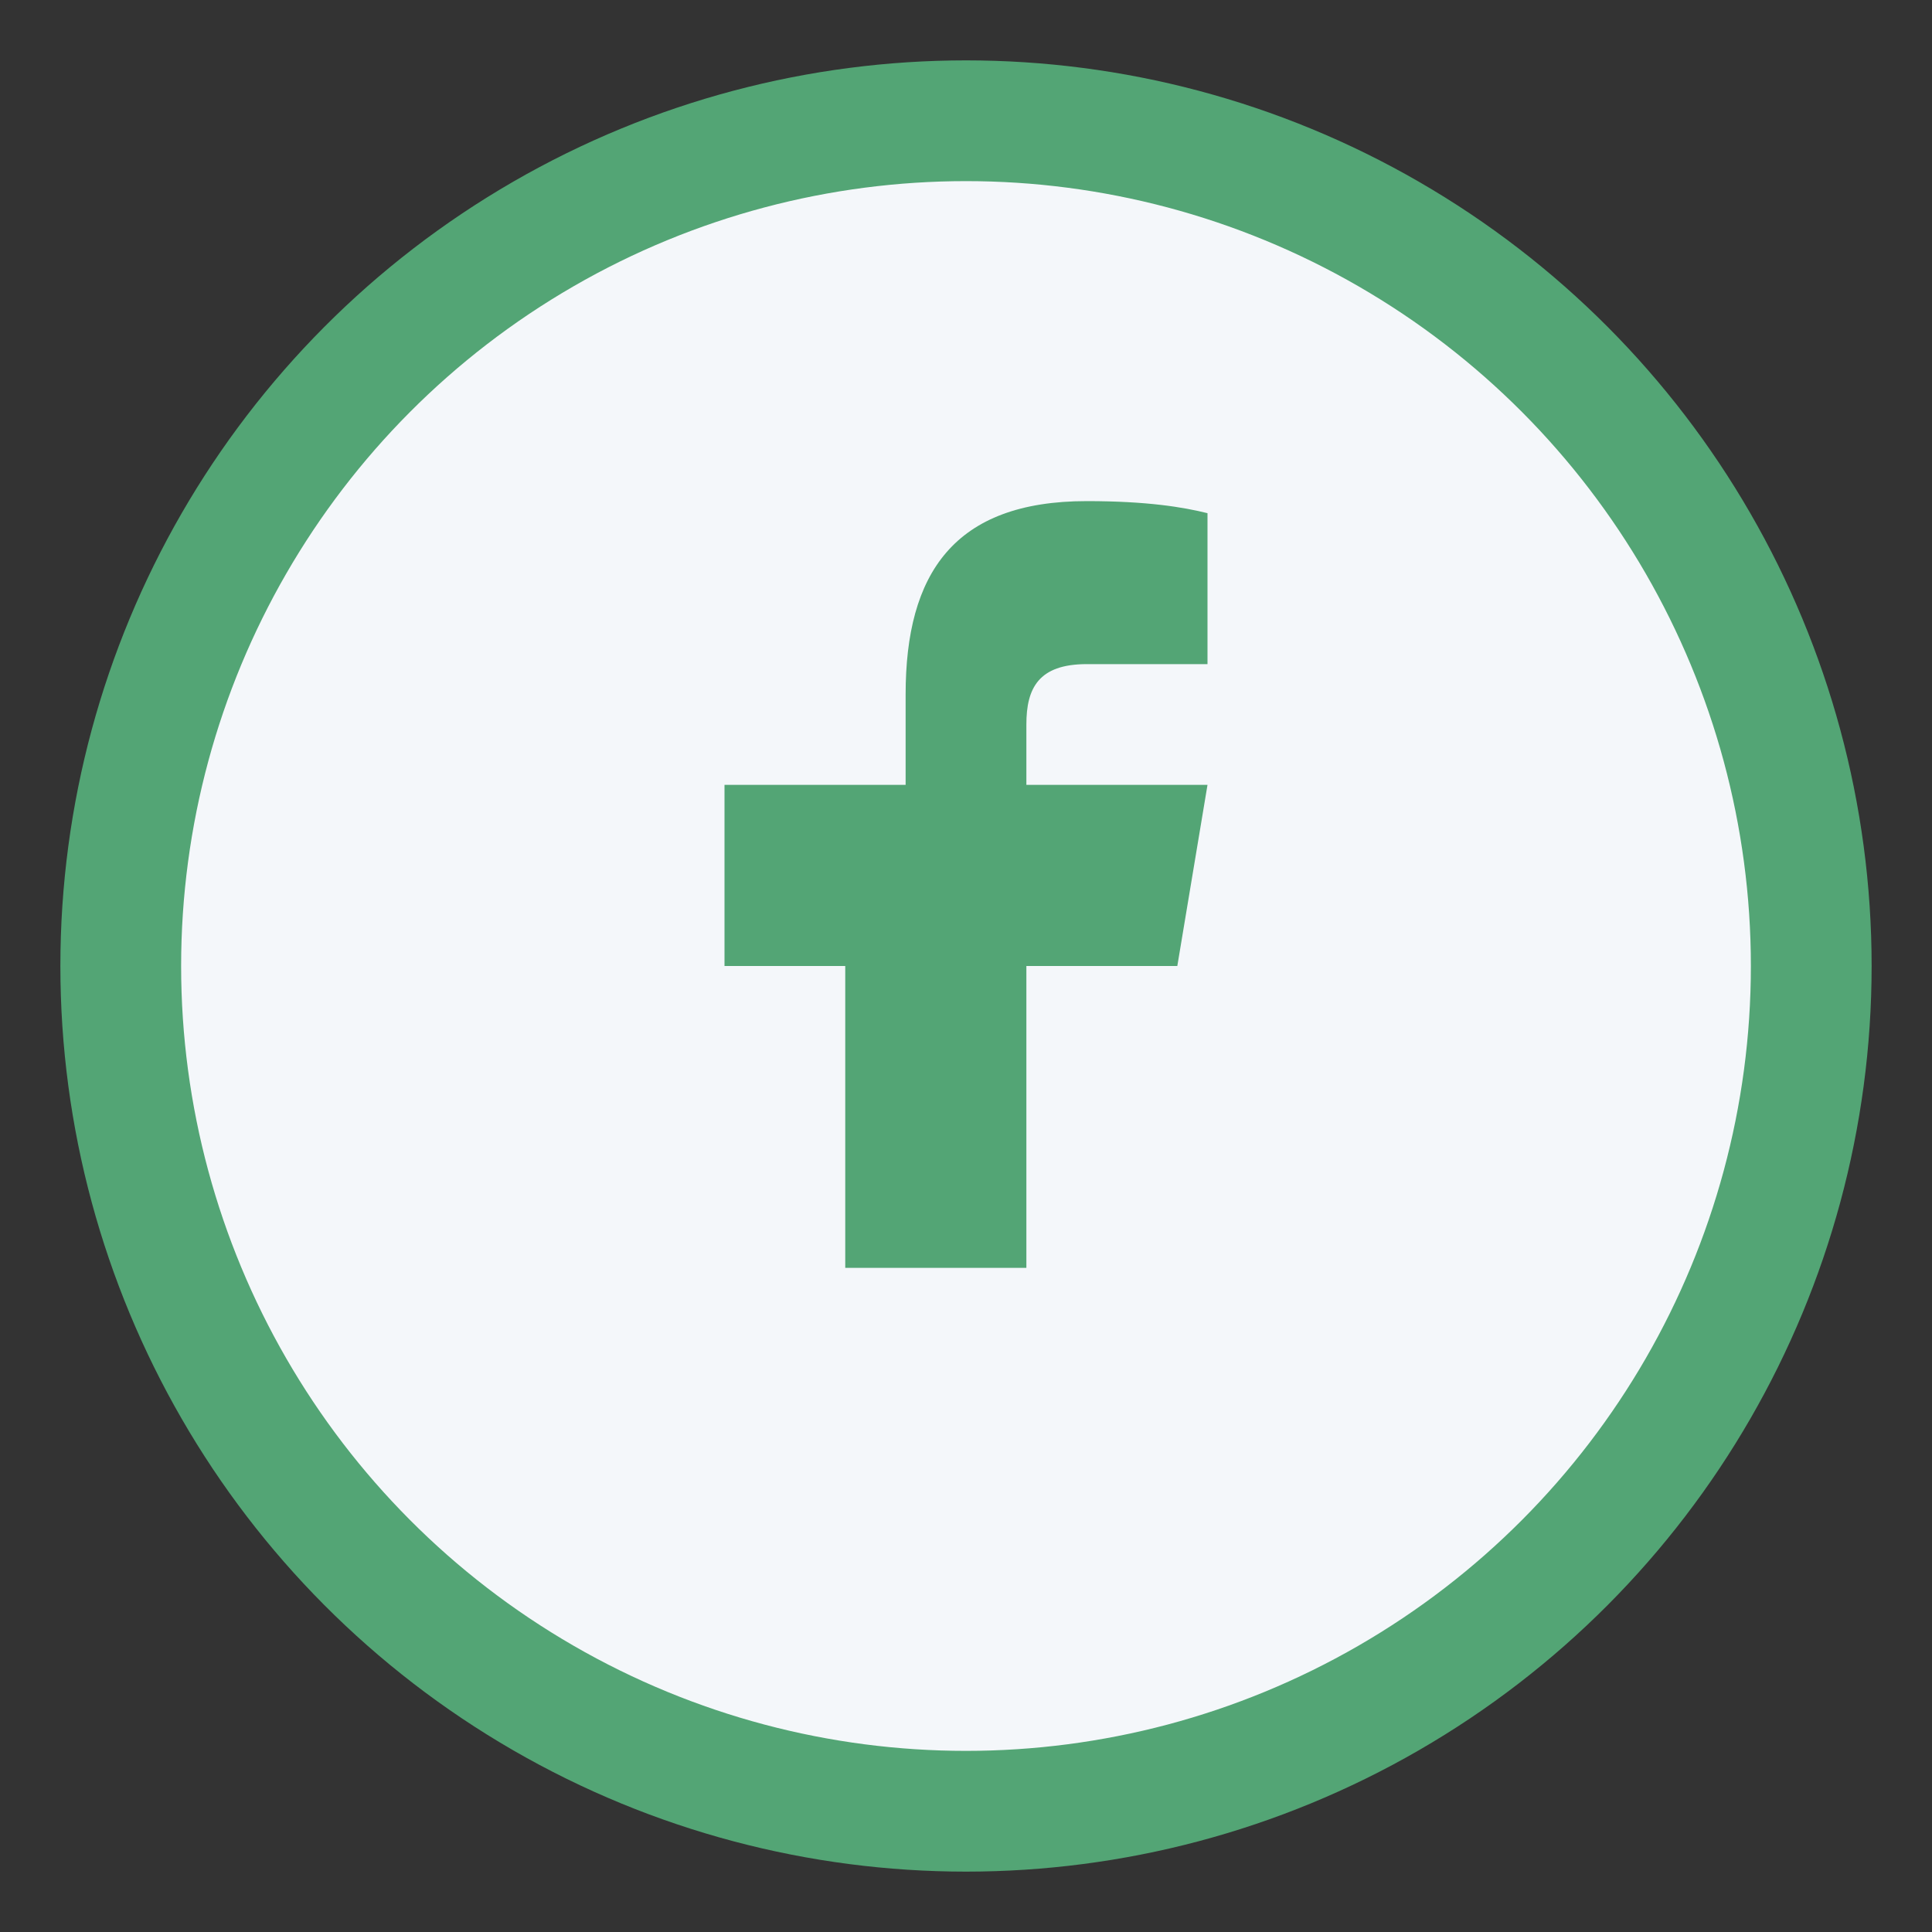
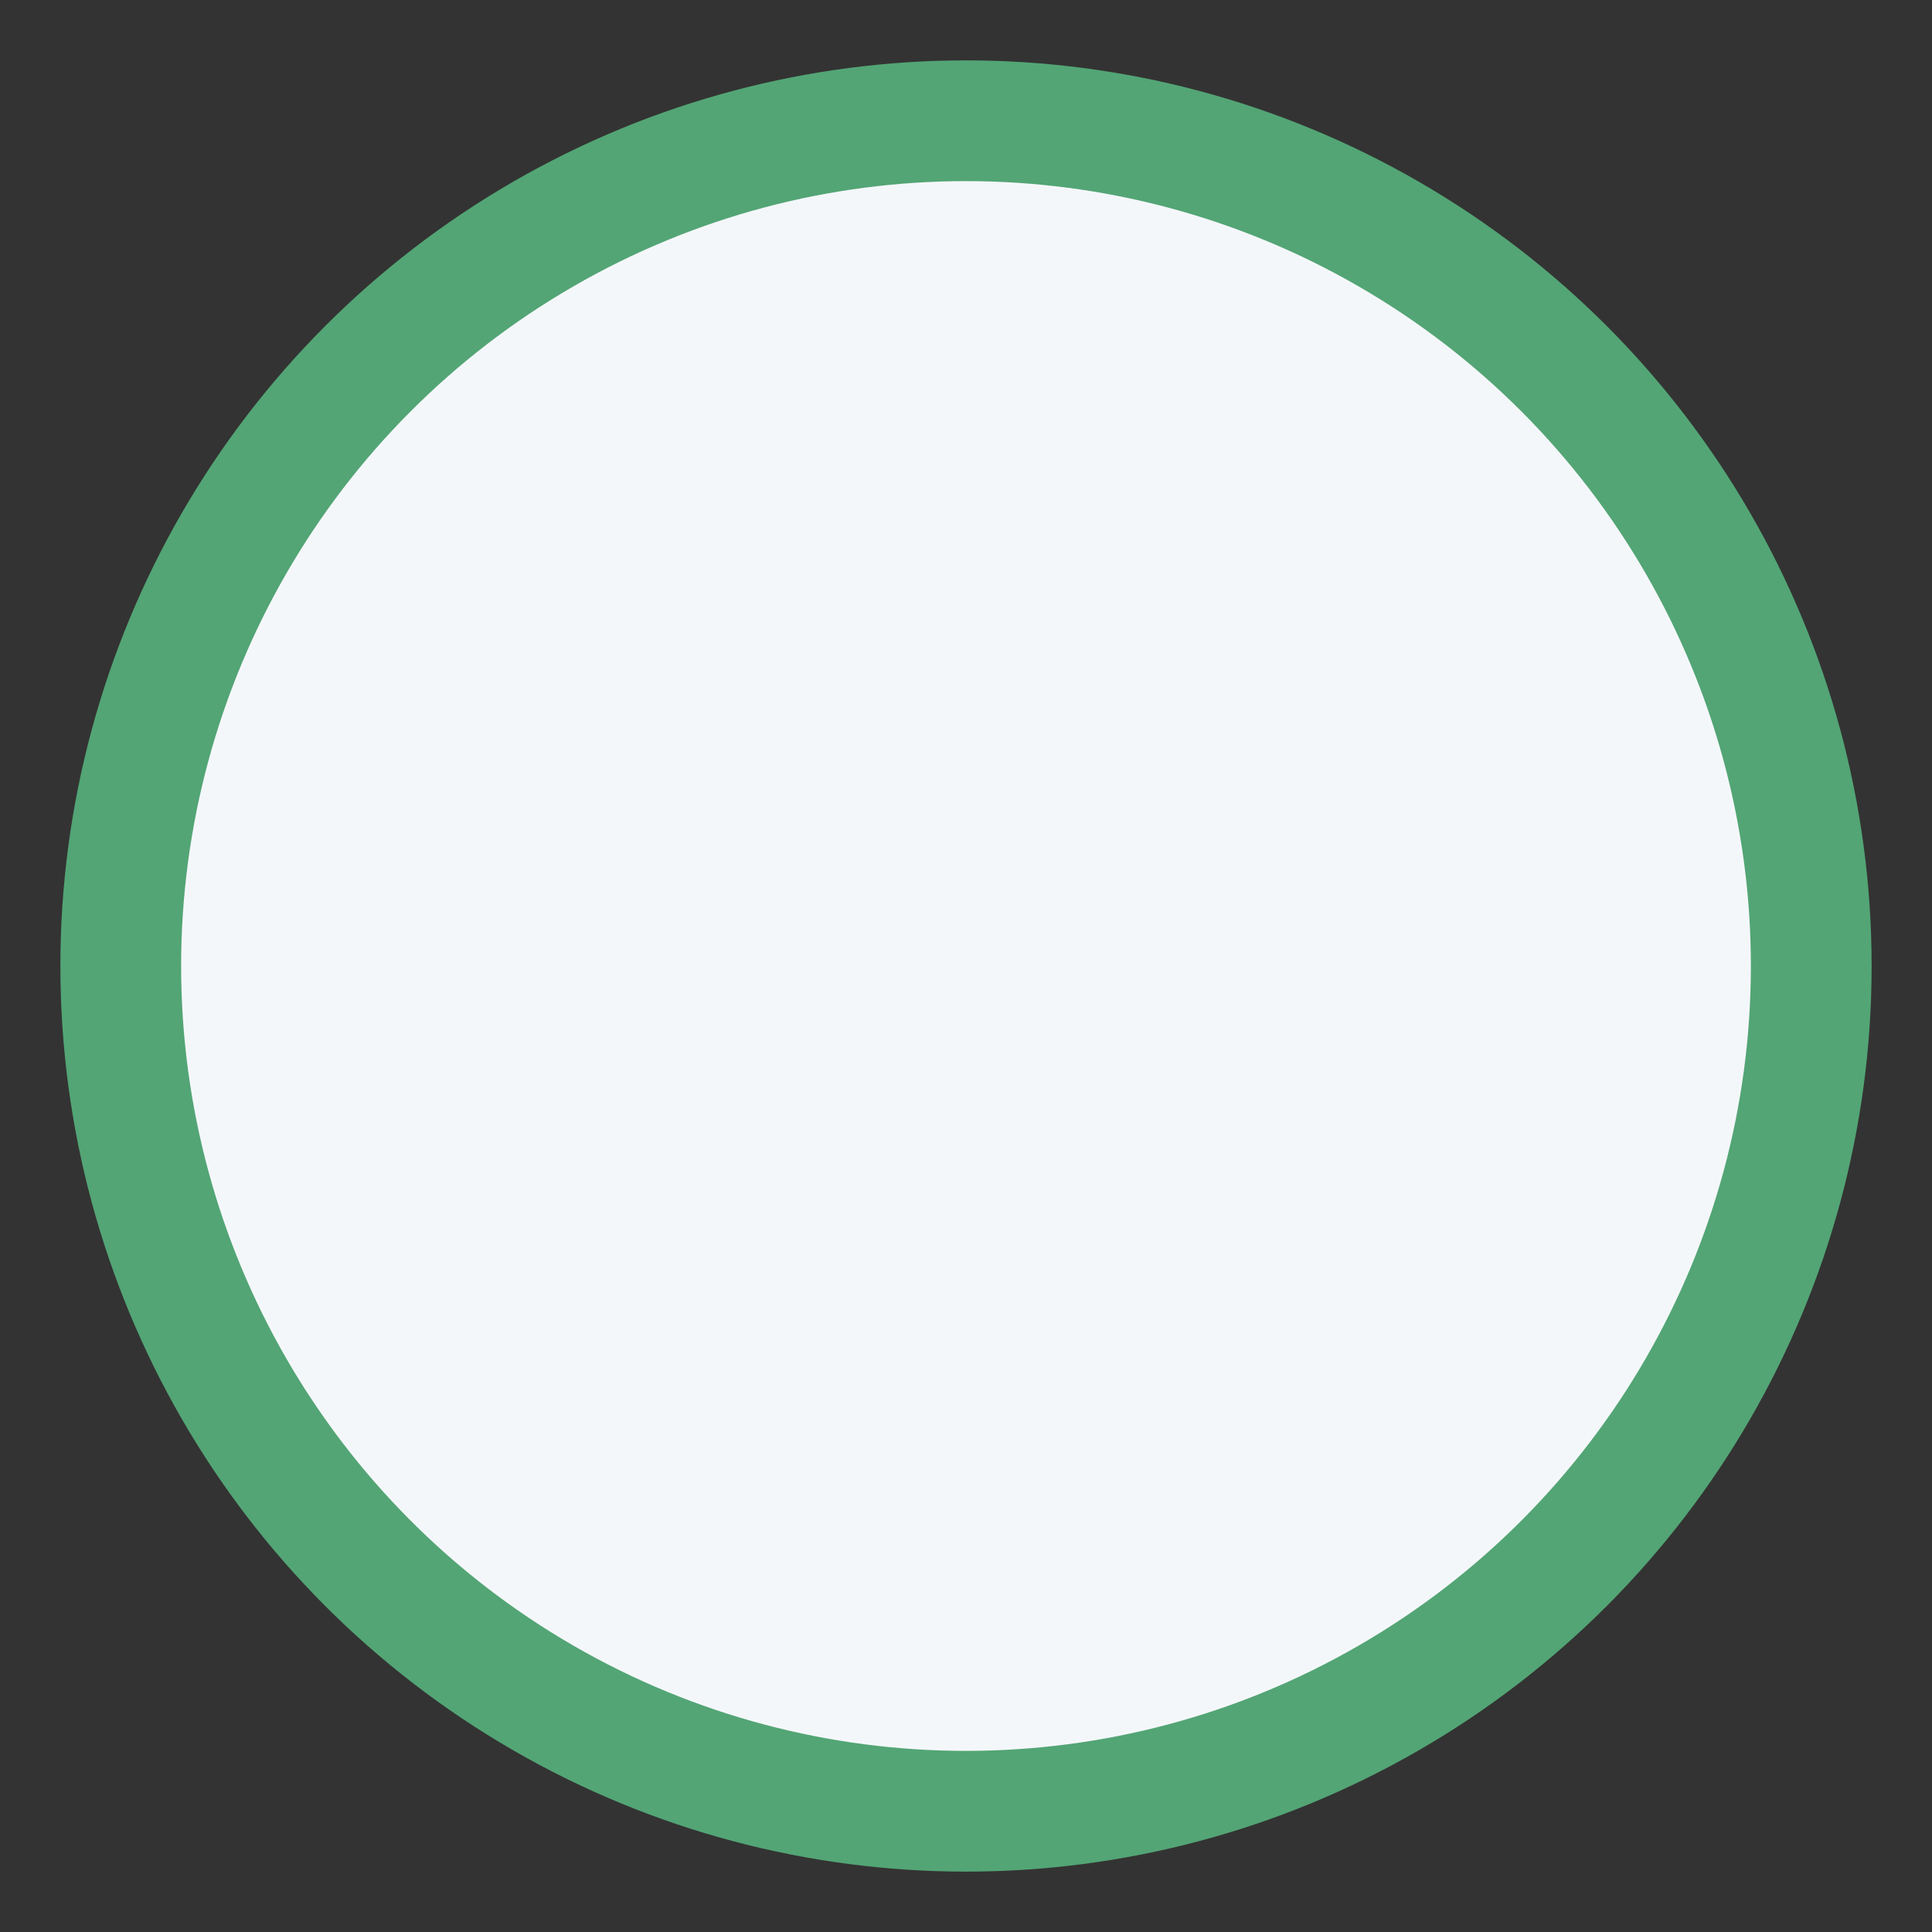
<svg xmlns="http://www.w3.org/2000/svg" width="32" height="32" viewBox="0 0 32 32">
  <rect x="0" y="0" width="32" height="32" fill="#333333" stroke="none" />
  <circle cx="16" cy="16" r="14" fill="#F4F7FA" stroke="#53A575" stroke-width="2" />
-   <path d="M17 21v-5h2.5l.5-3h-3v-1c0-.6.2-1 1-1h2V8.5c-.4-.1-1-.2-2-.2-2.2 0-3 1.2-3 3.2v1.5H12v3h2v5h3z" fill="#53A575" />
</svg>